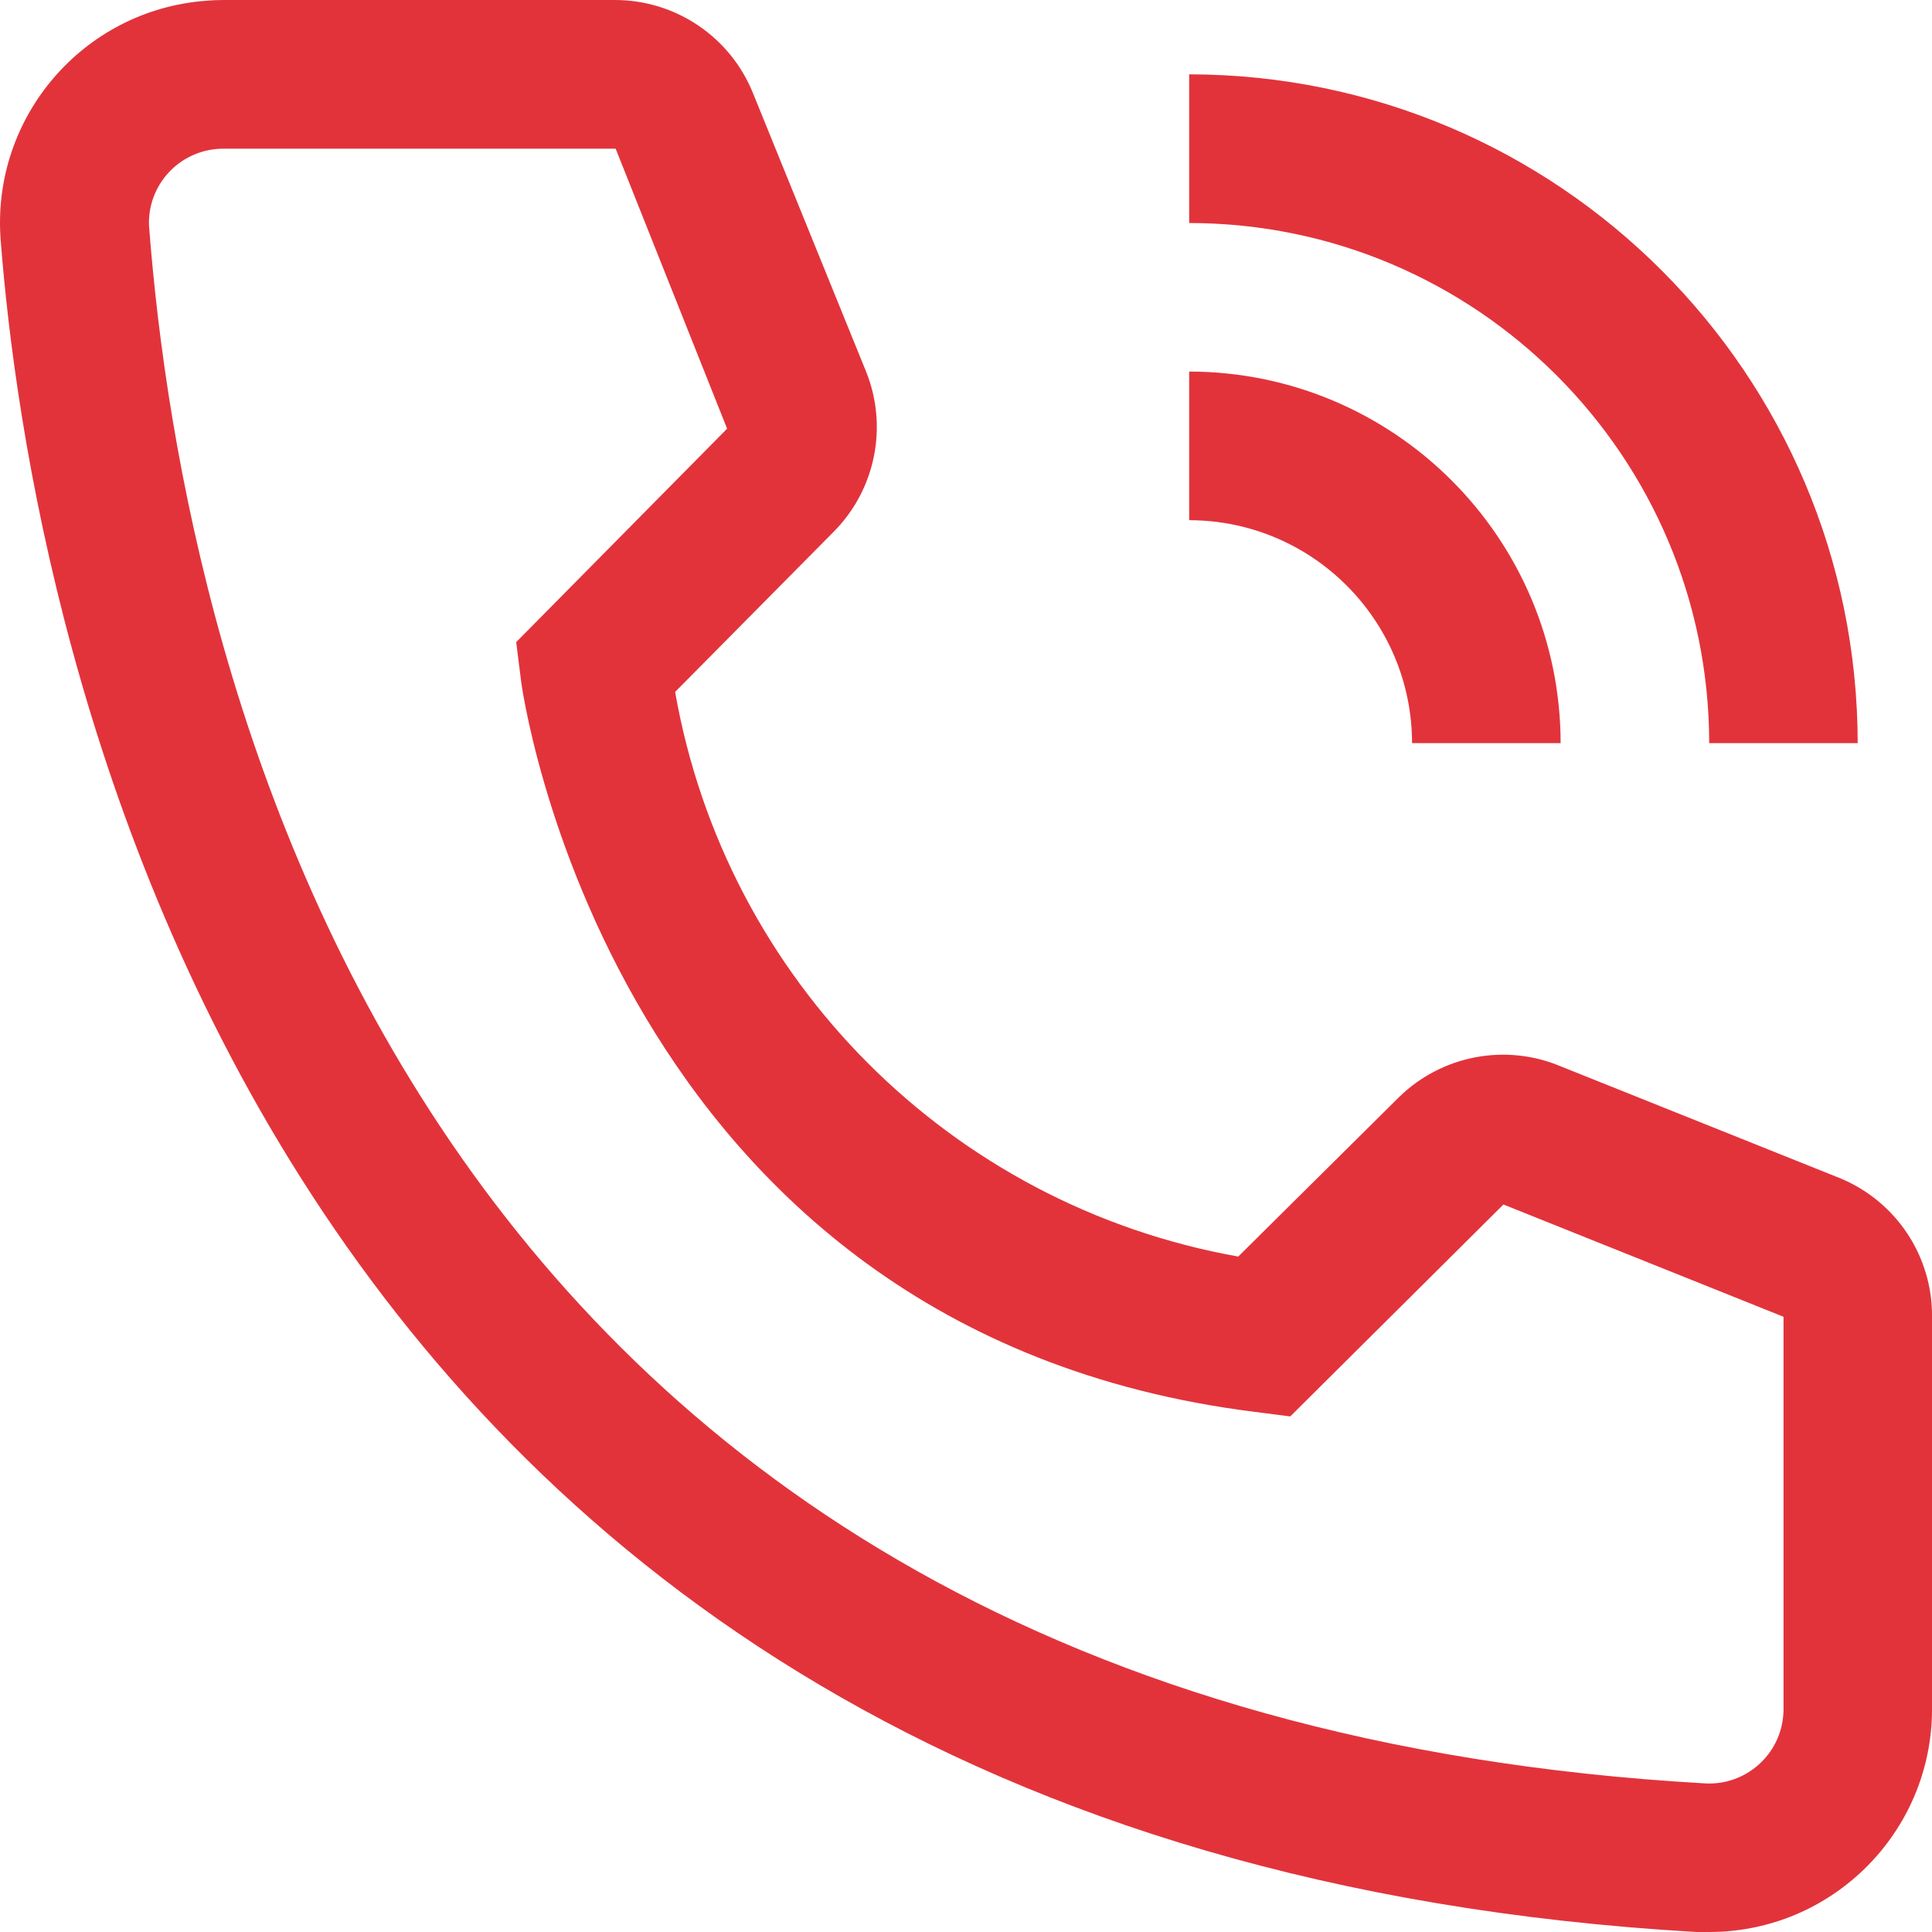
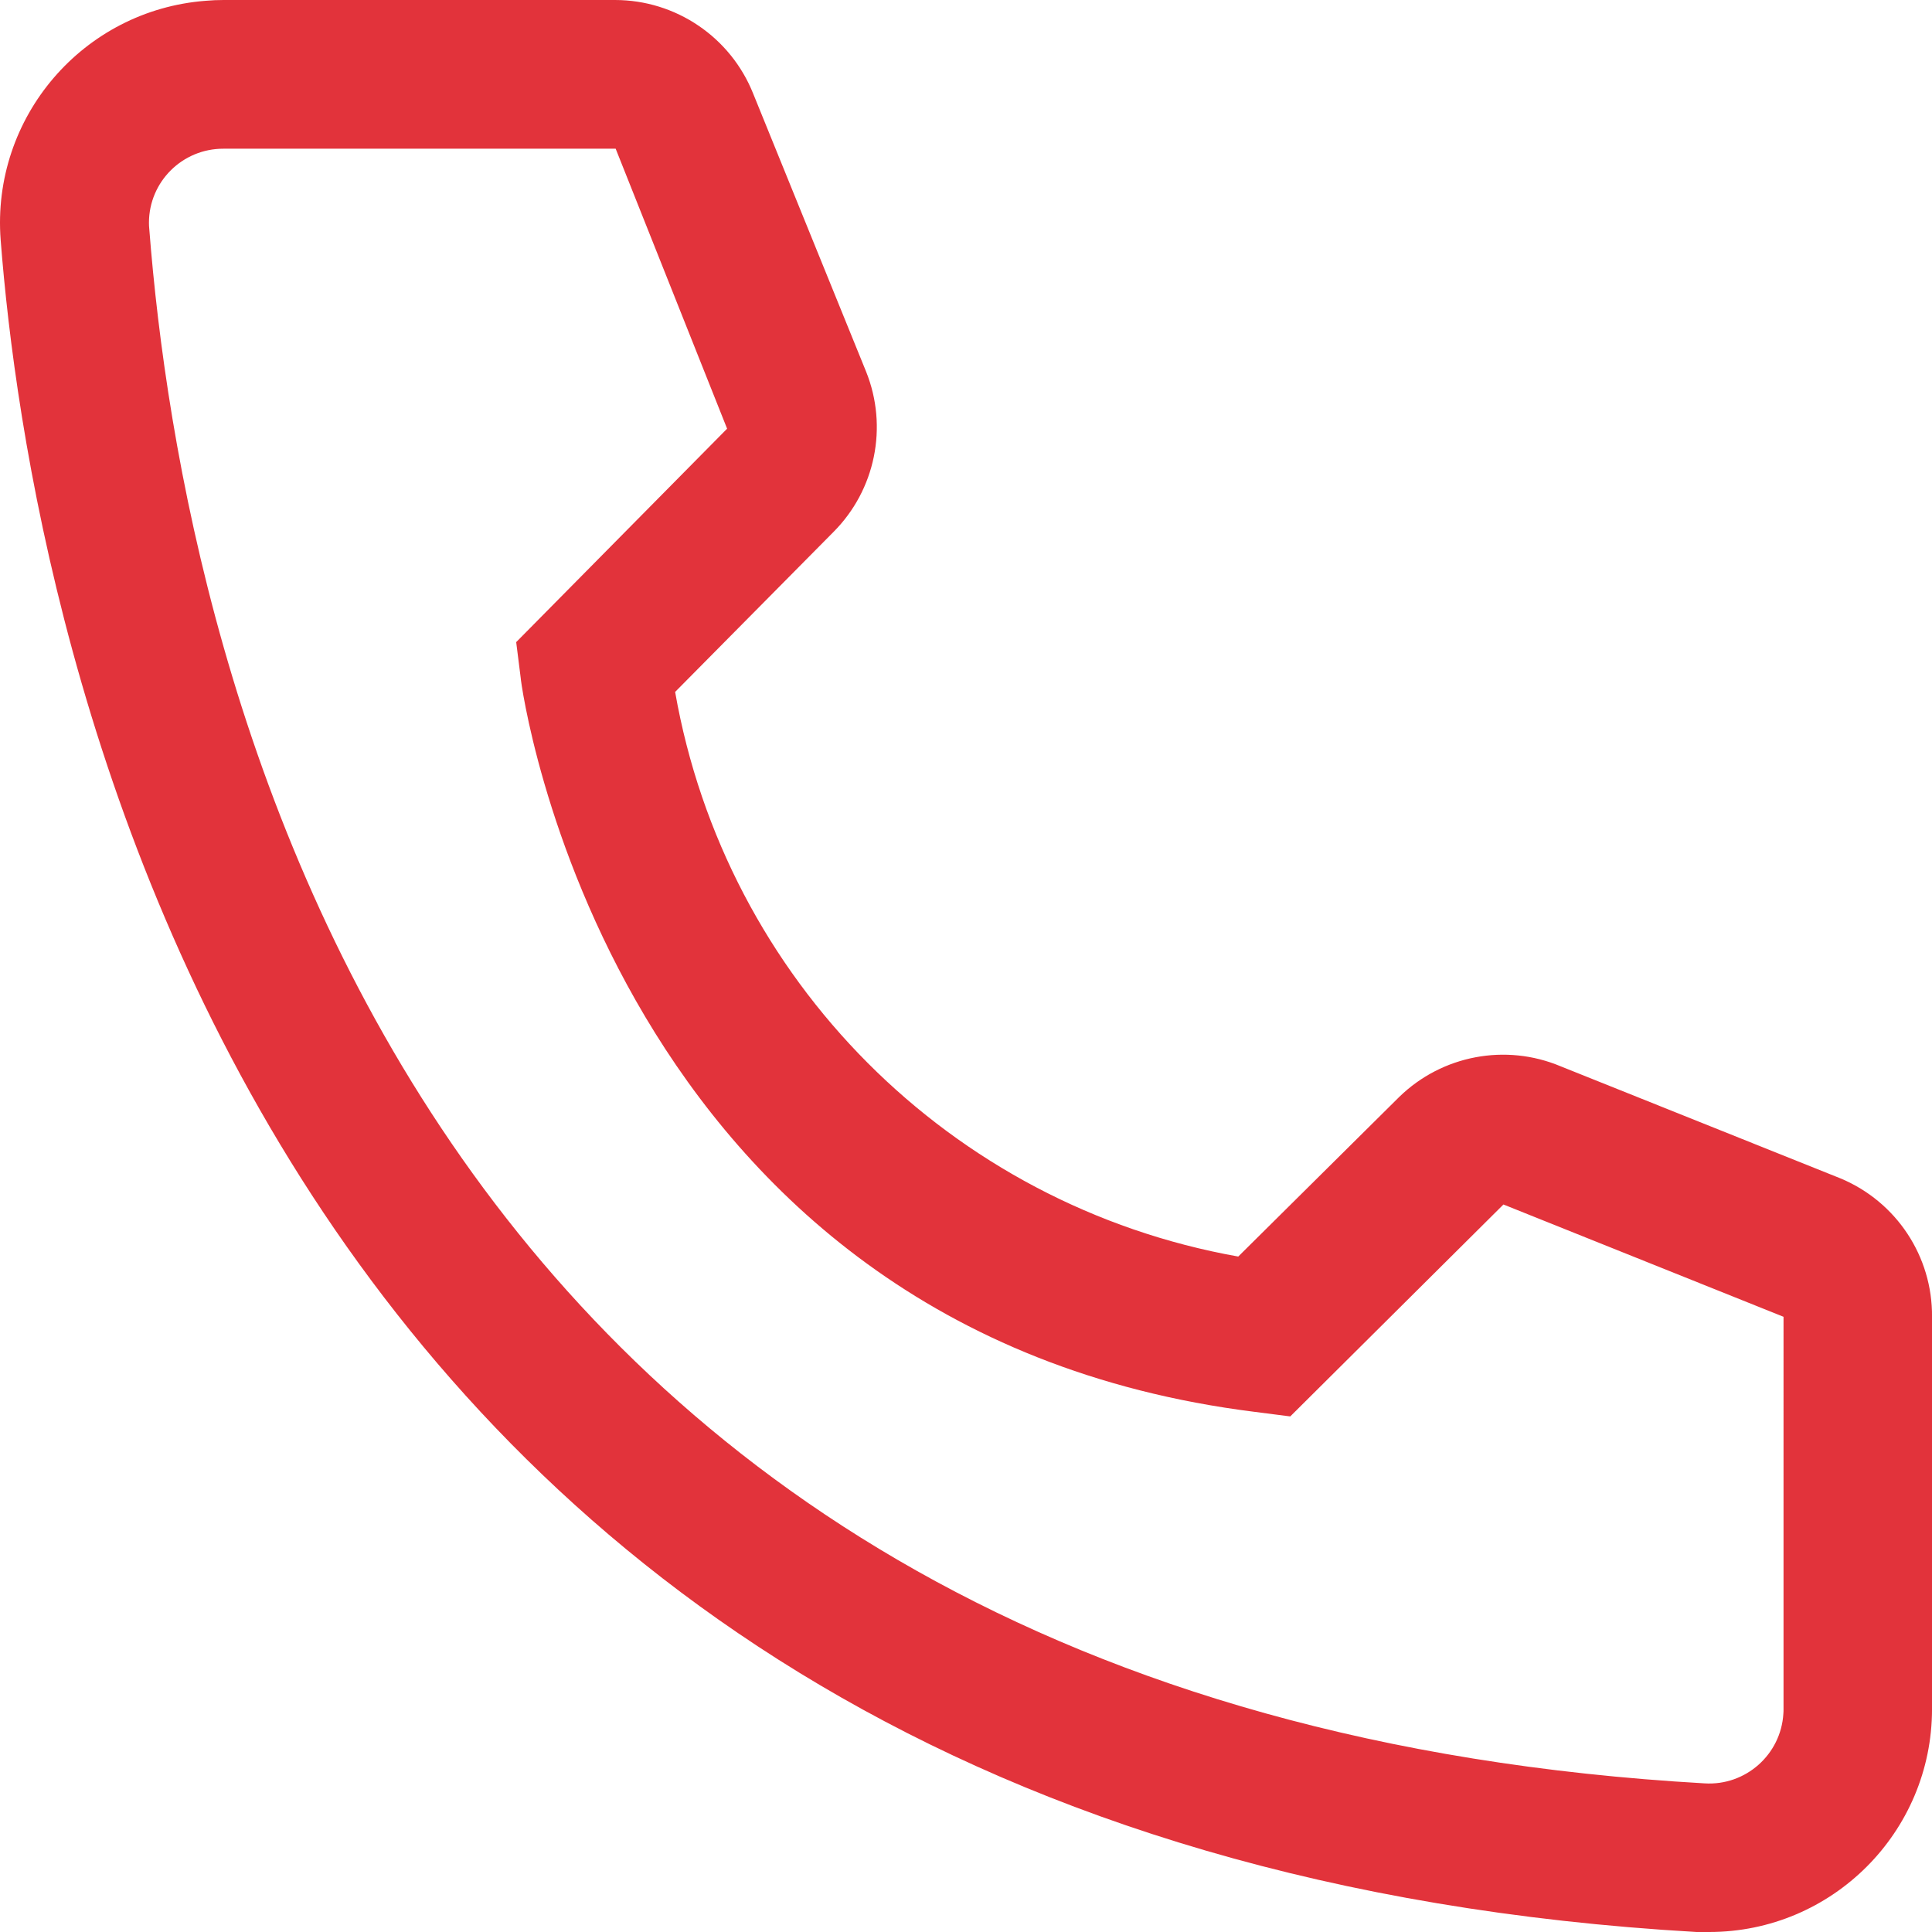
<svg xmlns="http://www.w3.org/2000/svg" version="1.1" id="Layer_1" x="0px" y="0px" width="72px" height="72px" viewBox="0 0 72 72" enable-background="new 0 0 72 72" xml:space="preserve">
  <g>
-     <path fill-rule="evenodd" clip-rule="evenodd" fill="#E2333B" d="M58.16,27.694h-5.537c-0.006-4.586-3.721-8.302-8.306-8.308   v-5.539C51.958,13.856,58.151,20.051,58.16,27.694" />
-     <path fill-rule="evenodd" clip-rule="evenodd" fill="#E2333B" d="M69.231,27.694h-5.534c-0.012-10.7-8.684-19.374-19.38-19.383   V2.77C58.072,2.787,69.214,13.935,69.231,27.694" />
    <path fill-rule="evenodd" clip-rule="evenodd" fill="#E2333B" d="M63.697,72h-0.472C8.829,68.87,1.109,22.958,0.025,8.947   c-0.352-4.575,3.071-8.569,7.644-8.918C7.889,0.009,8.108,0,8.331,0h14.587c2.268,0,4.31,1.383,5.151,3.49l4.207,10.357   c0.829,2.061,0.346,4.414-1.218,5.981l-5.898,5.958c1.881,10.726,10.263,19.134,20.986,21.042l6.006-5.955   c1.594-1.548,3.961-1.996,6.009-1.135l10.436,4.18c2.077,0.87,3.422,2.904,3.404,5.154v14.621C72,68.278,68.279,72,63.697,72    M8.331,5.542C6.799,5.536,5.554,6.77,5.551,8.3c0,0.076,0.003,0.158,0.012,0.234c1.274,16.391,9.439,55.16,57.965,57.927   c1.526,0.094,2.842-1.072,2.933-2.597c0.006-0.059,0.006-0.114,0.006-0.17V49.073l-10.438-4.185l-7.945,7.898l-1.327-0.17   c-24.086-3.019-27.353-27.112-27.353-27.361l-0.167-1.325l7.86-7.954L22.944,5.542H8.331z" />
  </g>
</svg>